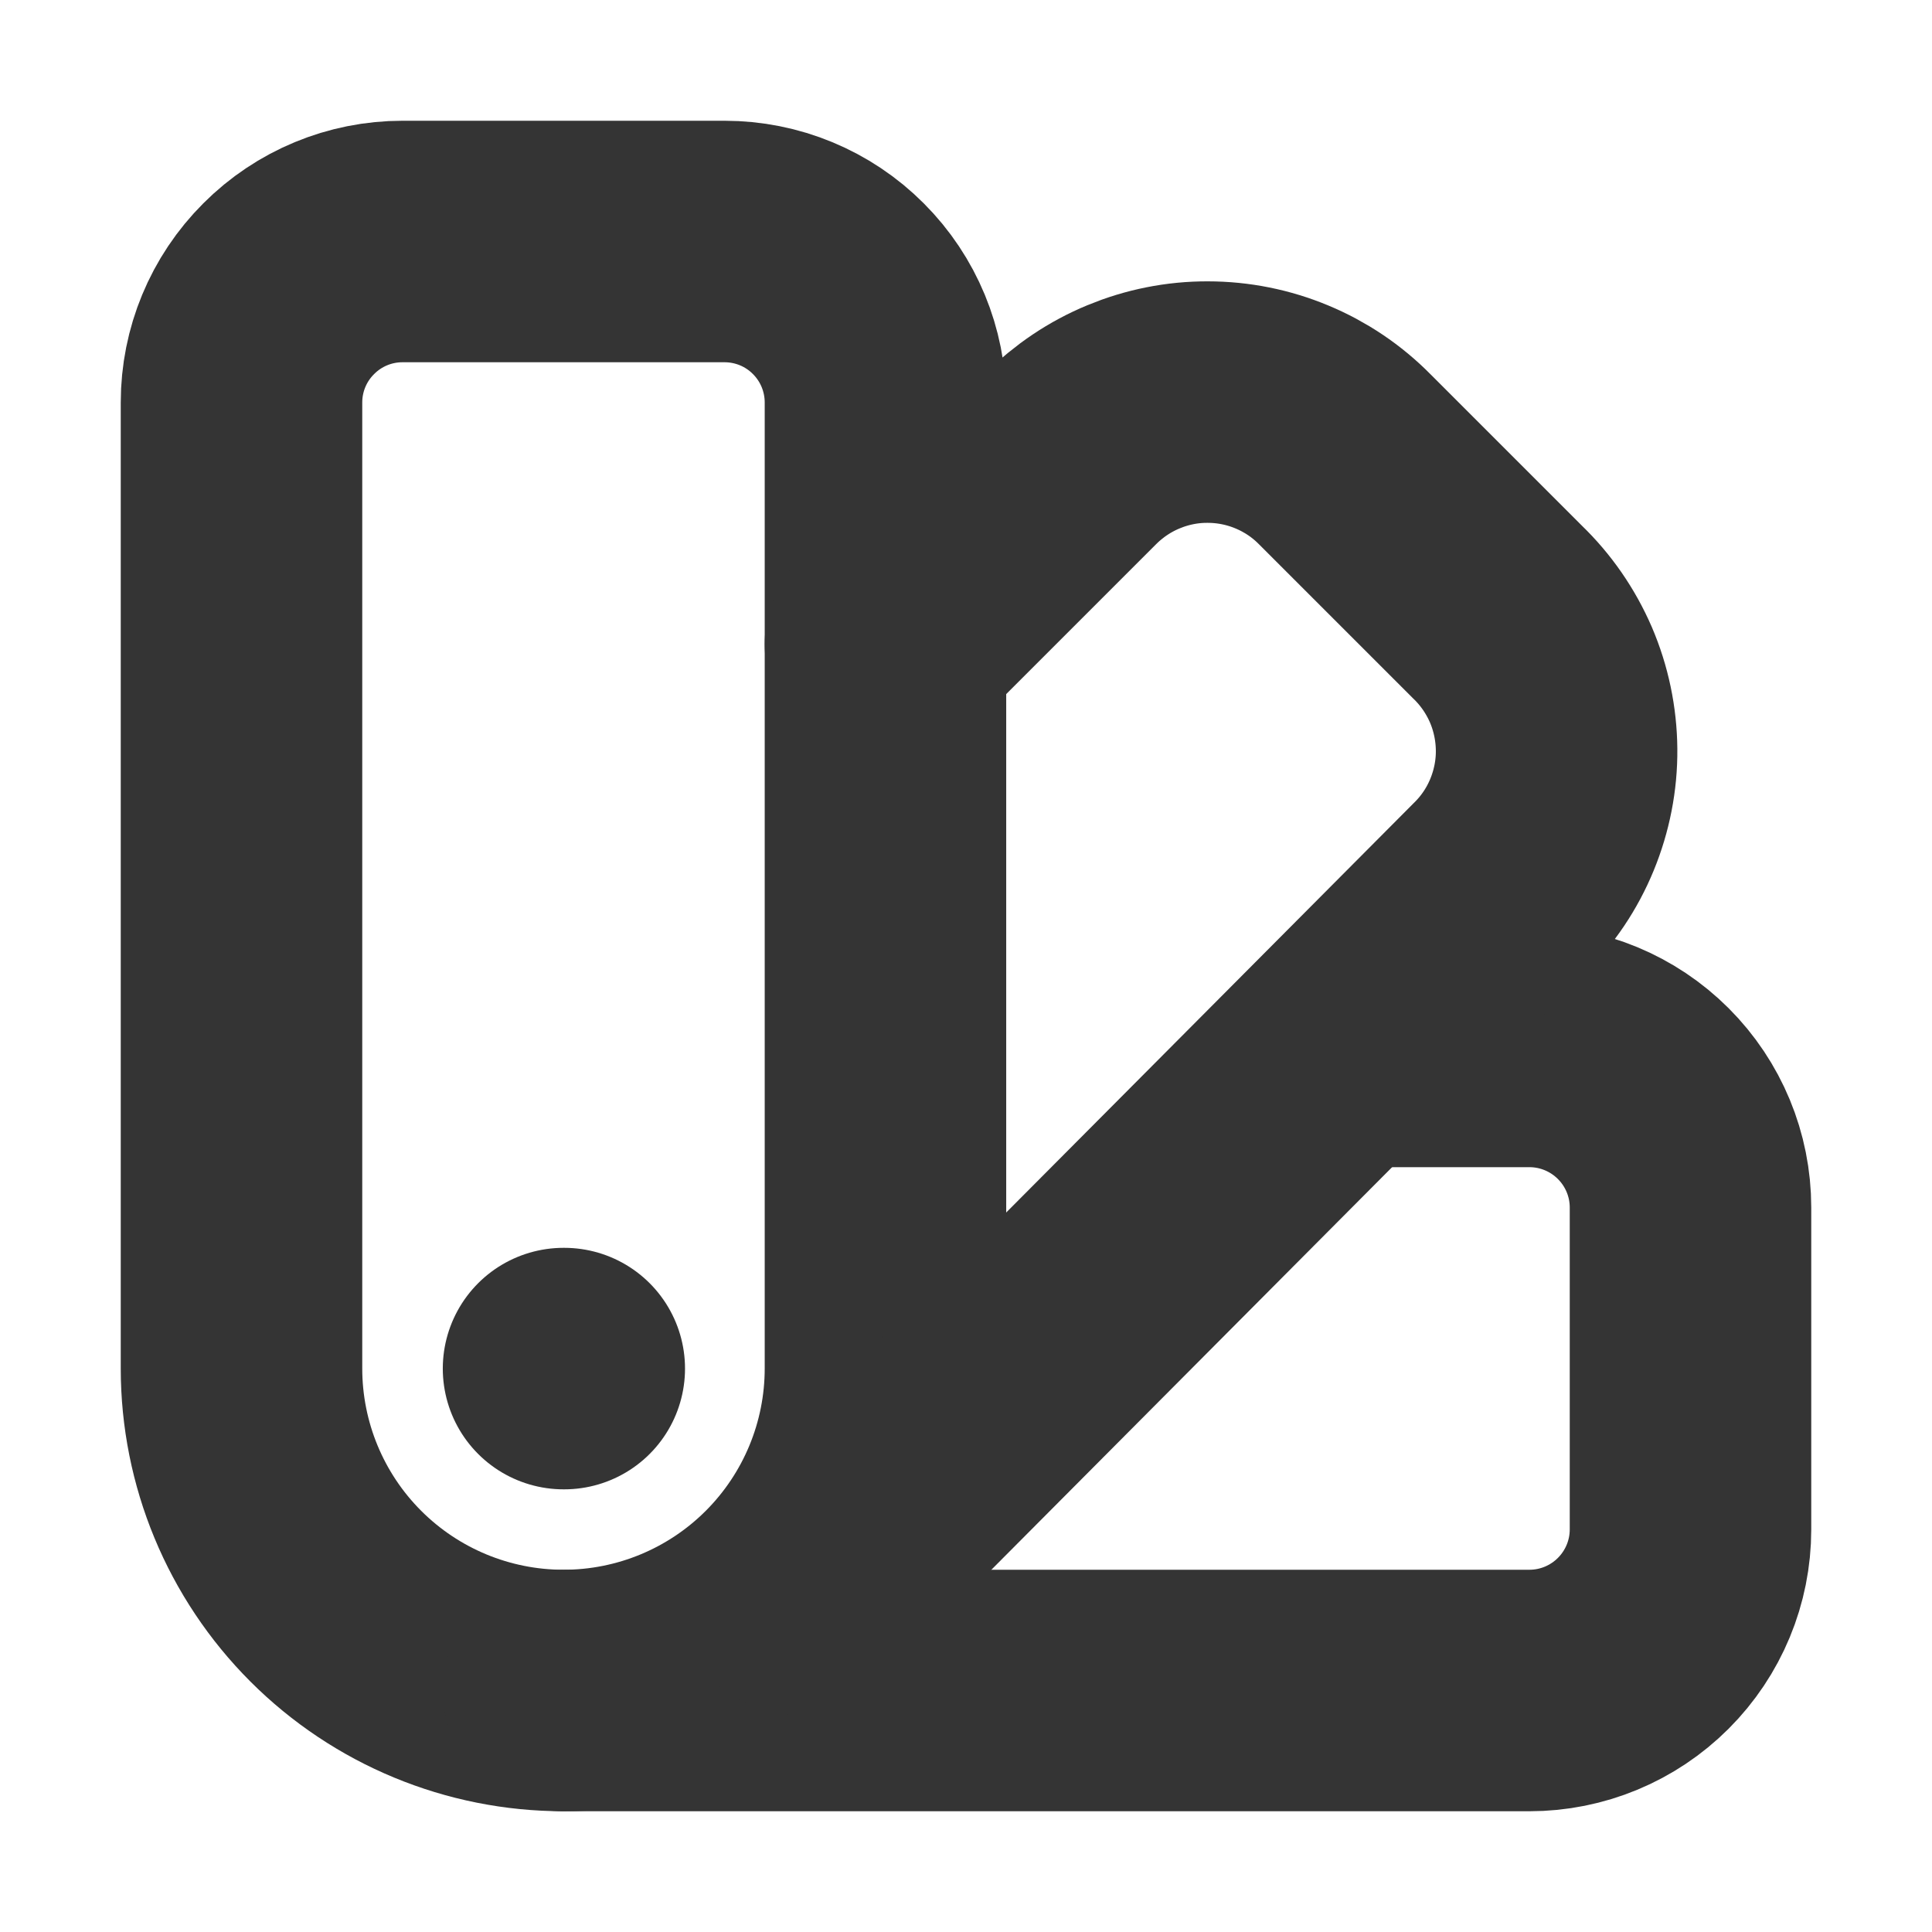
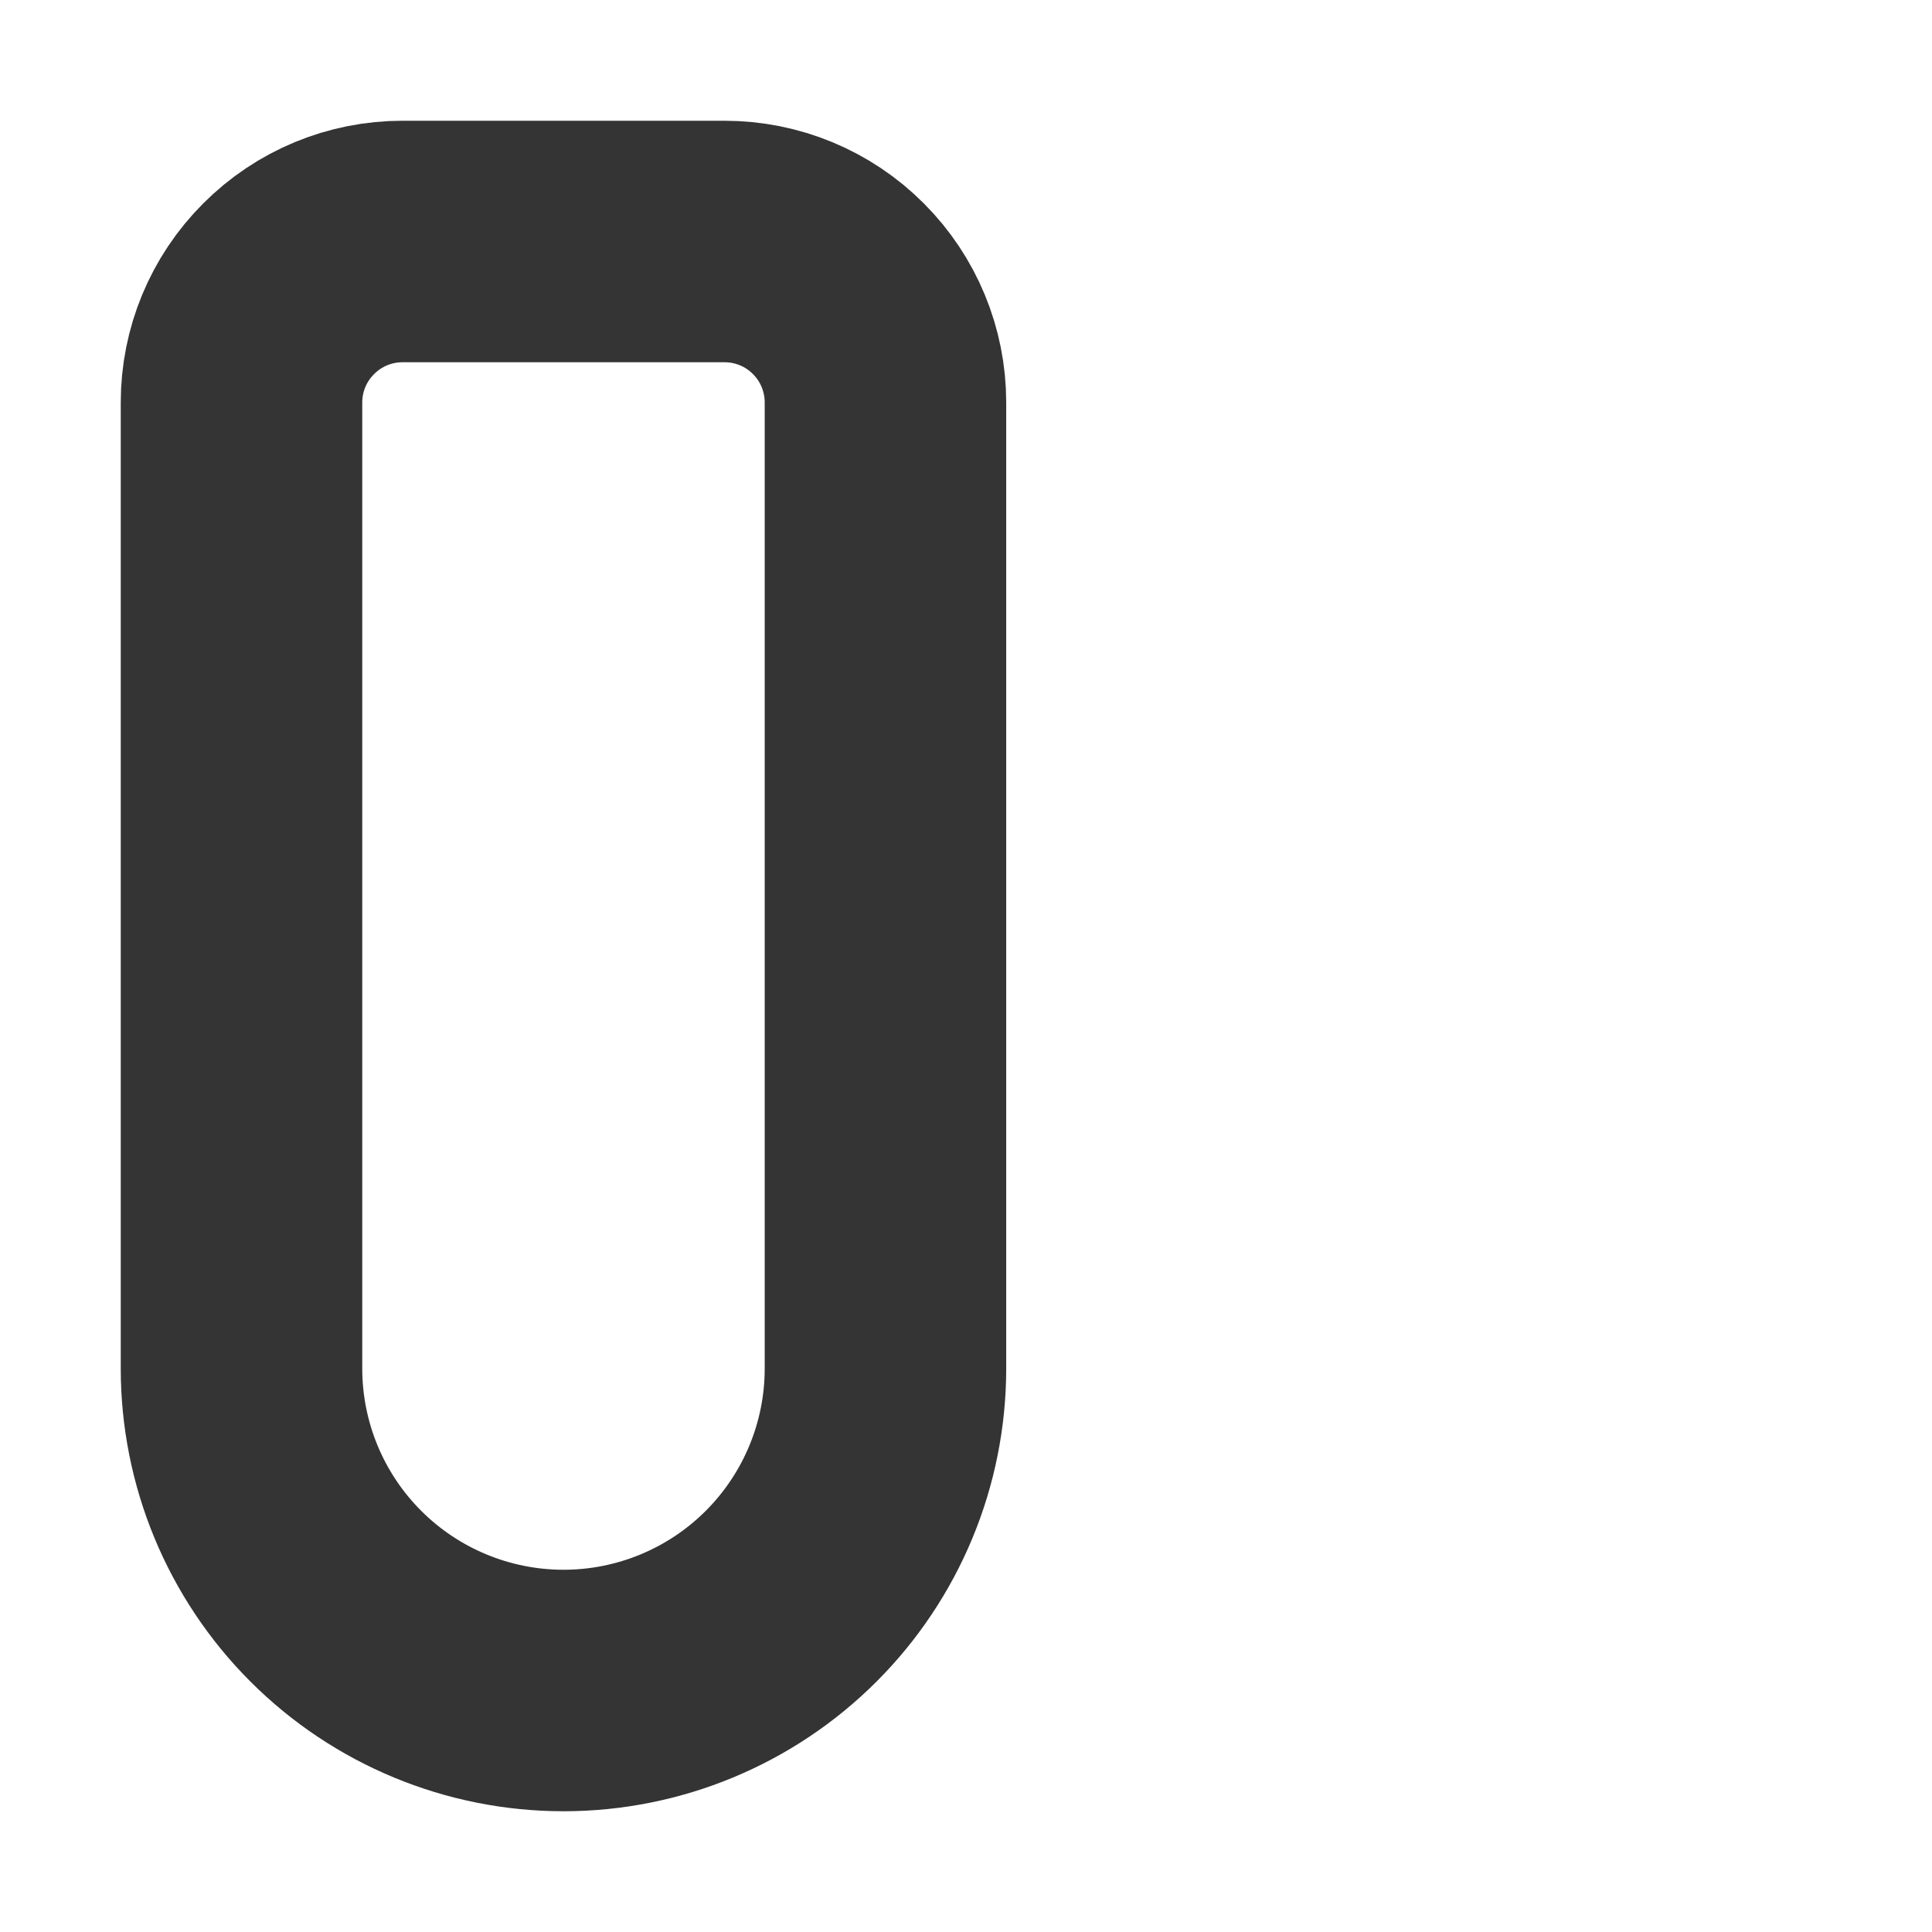
<svg xmlns="http://www.w3.org/2000/svg" width="16" height="16" viewBox="0 0 16 16" fill="none">
  <path d="M7.333 11.333C7.333 12.041 7.052 12.719 6.552 13.219C6.052 13.719 5.374 14 4.667 14C3.959 14 3.281 13.719 2.781 13.219C2.281 12.719 2 12.041 2 11.333V3.333C2 2.98 2.14 2.641 2.391 2.391C2.641 2.14 2.98 2 3.333 2H6C6.354 2 6.693 2.14 6.943 2.391C7.193 2.641 7.333 2.98 7.333 3.333V11.333Z" stroke="#343434" stroke-width="2" stroke-linecap="round" stroke-linejoin="round" />
-   <path d="M11.133 8.666H12.666C13.02 8.666 13.359 8.807 13.609 9.057C13.859 9.307 14 9.646 14 10V12.666C14 13.02 13.859 13.359 13.609 13.609C13.359 13.859 13.02 14 12.666 14H4.667" stroke="#343434" stroke-width="2" stroke-linecap="round" stroke-linejoin="round" />
-   <path d="M4.667 11.334H4.673" stroke="#343434" stroke-width="2" stroke-linecap="round" stroke-linejoin="round" />
-   <path d="M7.333 5.334L8.867 3.8C9.016 3.651 9.193 3.532 9.387 3.452C9.582 3.371 9.791 3.329 10.002 3.33C10.213 3.33 10.422 3.372 10.616 3.453C10.811 3.534 10.988 3.653 11.136 3.803L12.4 5.067C12.554 5.215 12.676 5.392 12.761 5.588C12.845 5.784 12.889 5.995 12.891 6.208C12.893 6.421 12.851 6.633 12.77 6.83C12.689 7.027 12.569 7.206 12.417 7.356L6.6 13.2" stroke="#343434" stroke-width="2" stroke-linecap="round" stroke-linejoin="round" />
</svg>